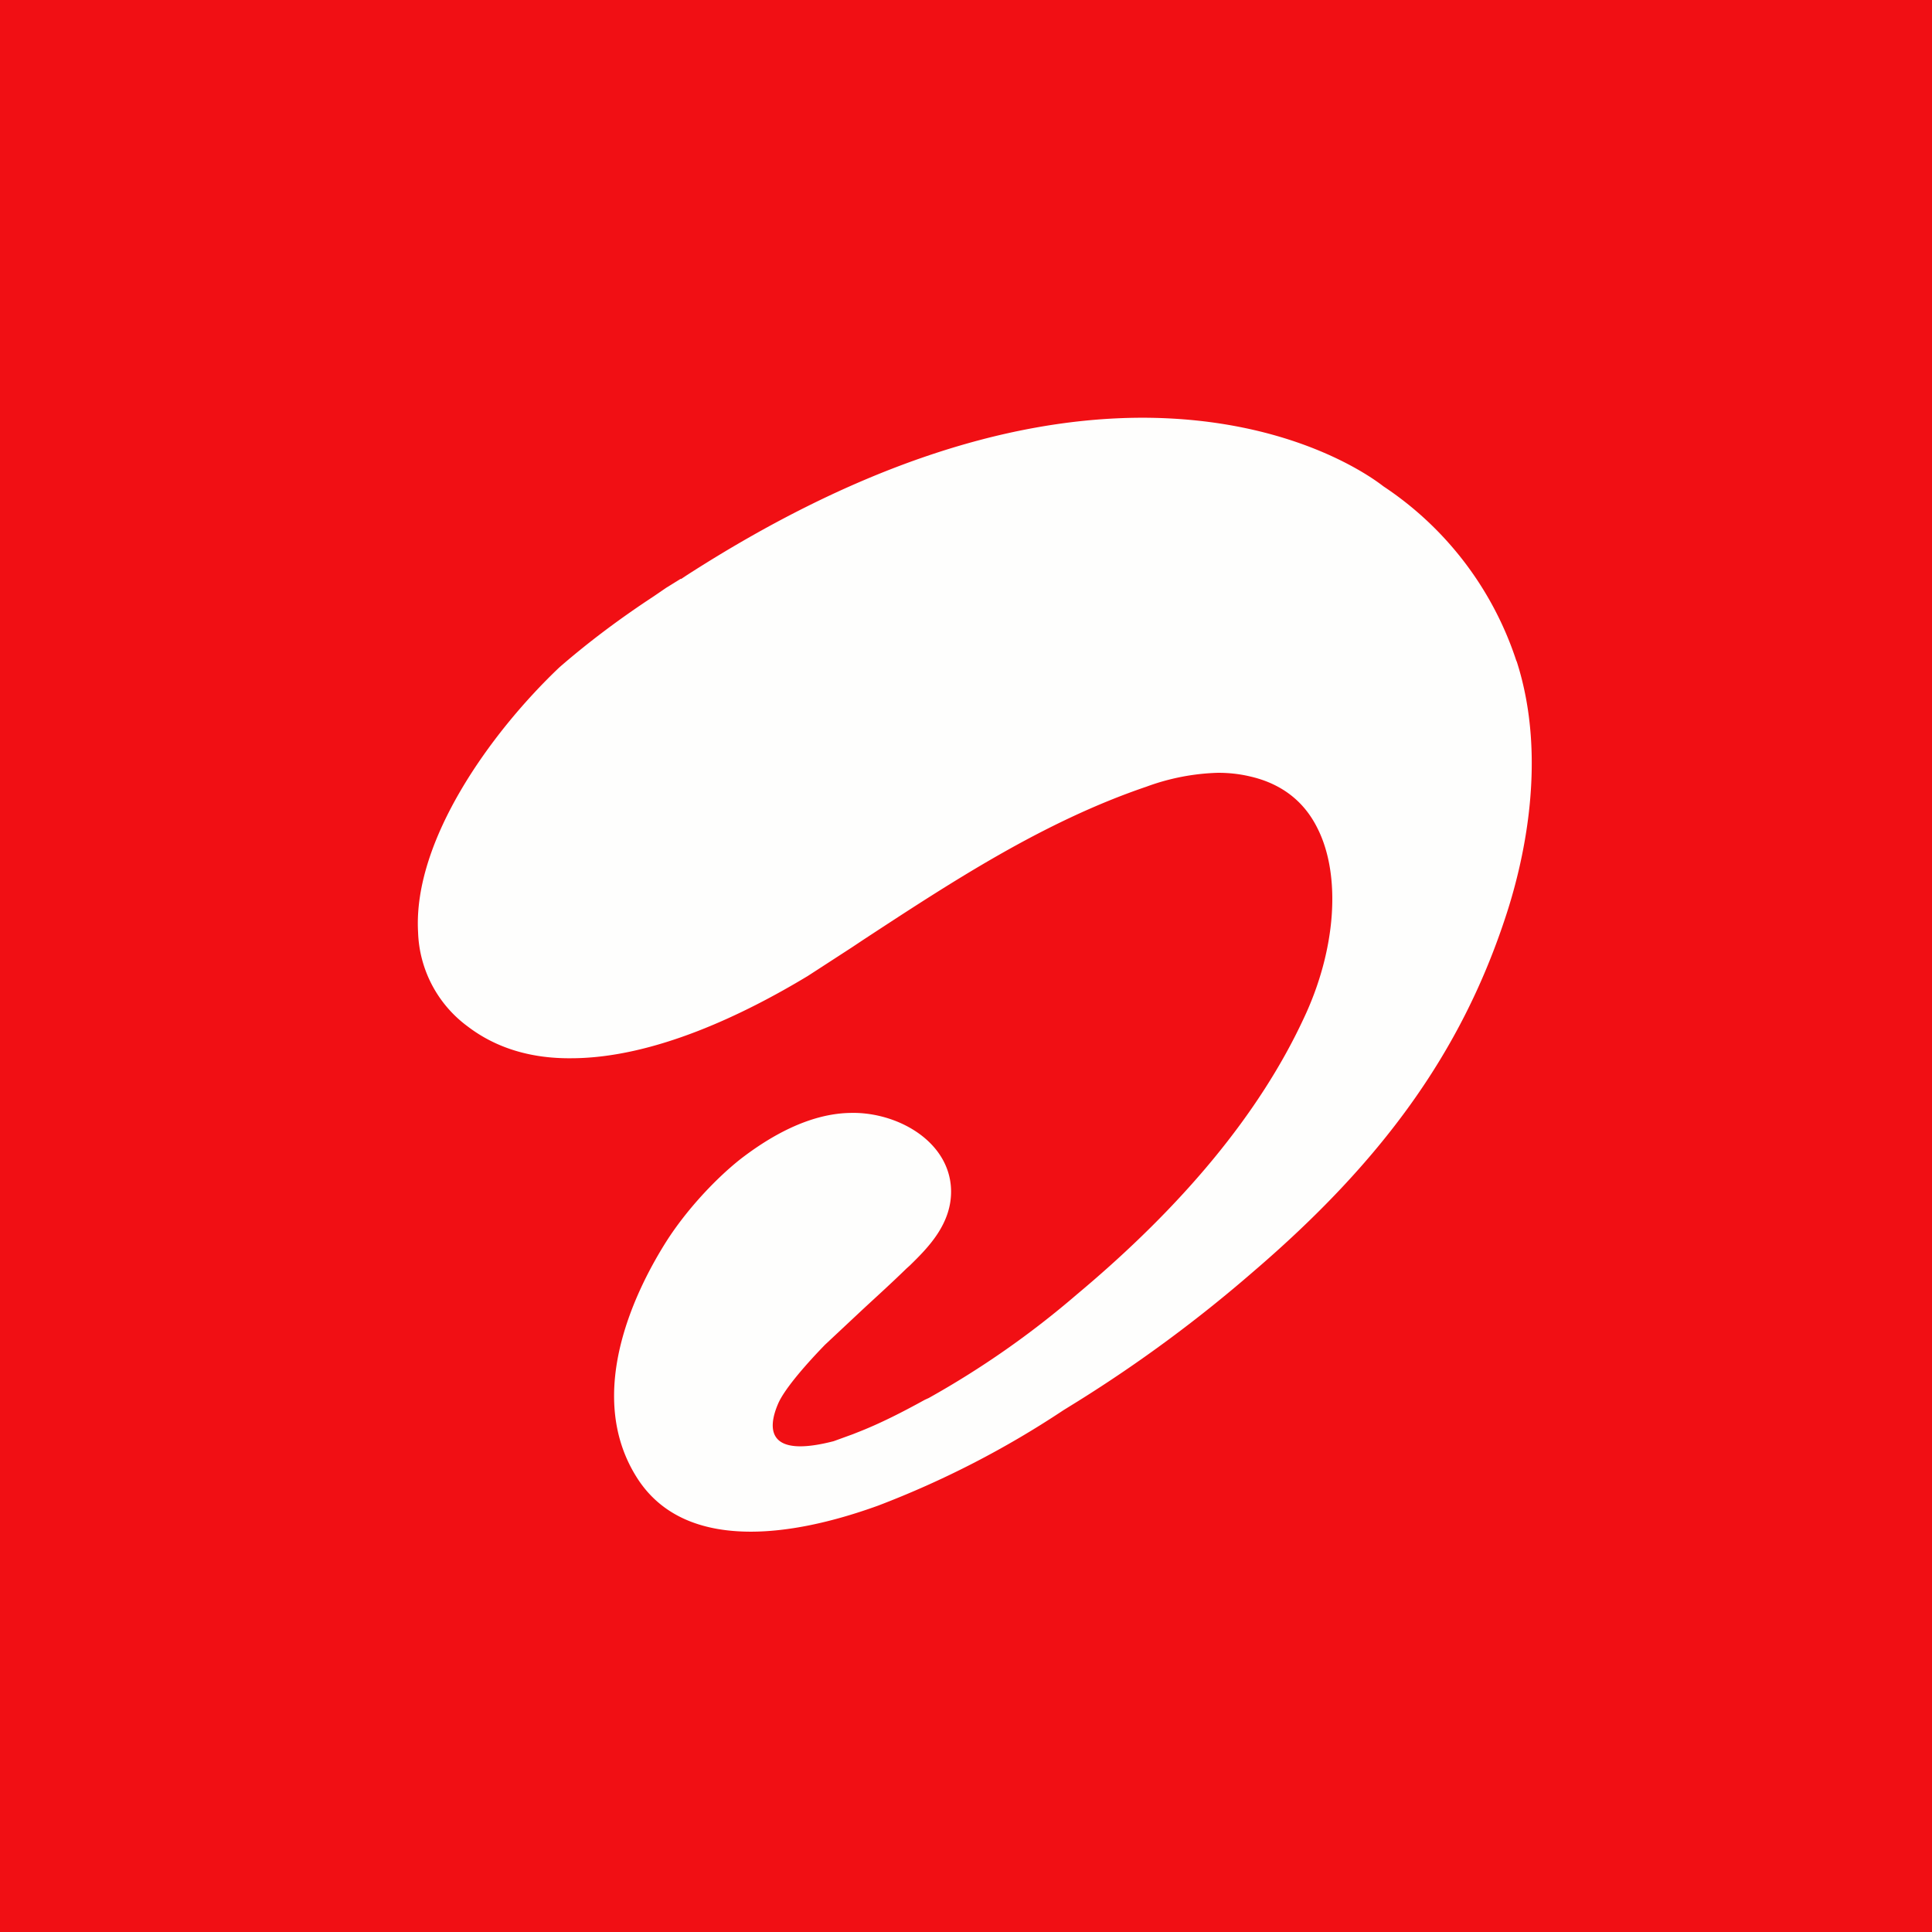
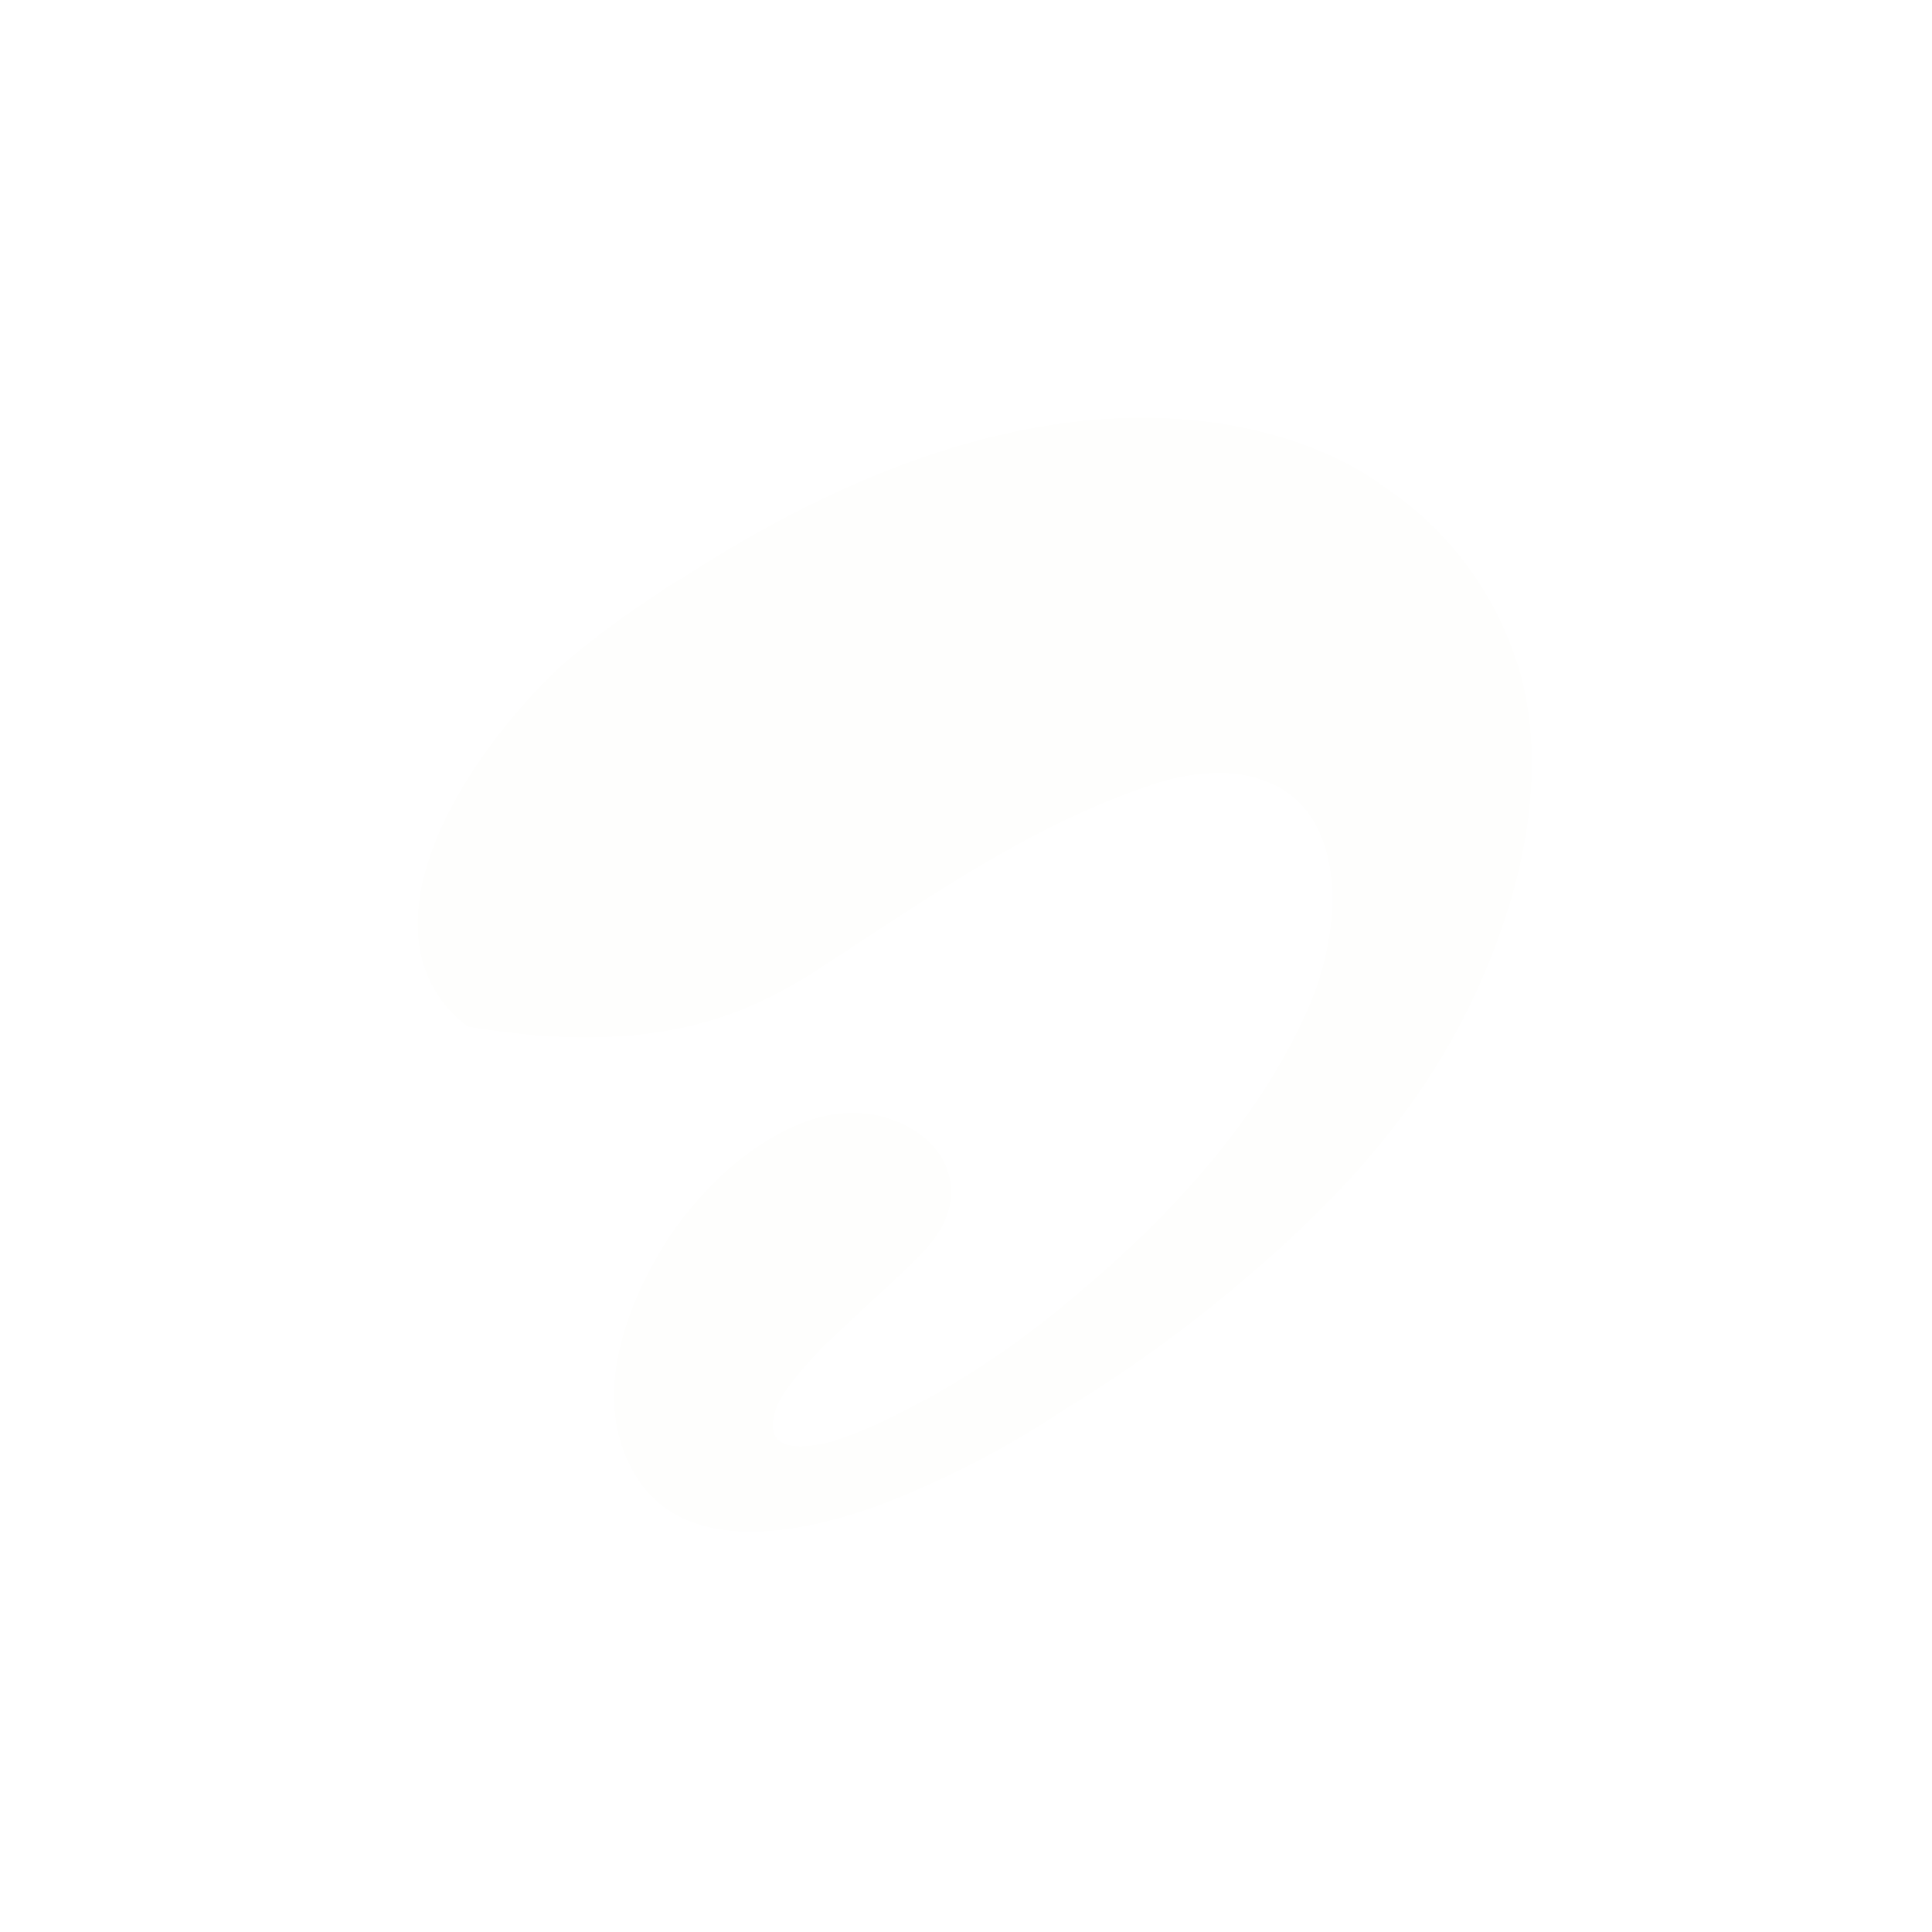
<svg xmlns="http://www.w3.org/2000/svg" viewBox="0 0 55.5 55.5">
-   <path d="M 0,0 H 55.5 V 55.5 H 0 Z" fill="rgb(241, 15, 20)" />
-   <path d="M 43.56,18.985 A 9.59,9.59 0 0,0 39.74,13.97 C 39.52,13.8 37.19,12 32.8,12 C 28.78,12.01 24.38,13.53 19.72,16.53 L 19.57,16.63 H 19.55 L 19.13,16.89 L 18.78,17.13 C 17.82,17.76 16.91,18.44 16.07,19.17 C 14.1,21.04 11.86,24.15 12.01,26.78 A 3.5,3.5 0 0,0 13.44,29.49 C 14.24,30.1 15.24,30.41 16.4,30.4 C 18.8,30.4 21.41,29.12 23.2,28.04 L 23.54,27.82 L 24.48,27.21 L 24.78,27.01 C 27.33,25.34 29.96,23.61 32.93,22.6 A 6.46,6.46 0 0,1 34.99,22.2 C 35.29,22.2 35.59,22.23 35.89,22.3 C 36.79,22.5 37.45,23 37.84,23.78 C 38.54,25.15 38.38,27.31 37.44,29.28 C 36.18,31.98 33.99,34.63 30.94,37.18 A 25.84,25.84 0 0,1 26.68,40.16 L 26.57,40.21 C 25.97,40.54 25.3,40.89 24.6,41.16 L 24.5,41.2 L 23.95,41.4 C 22.02,41.9 22.05,41.03 22.35,40.33 C 22.51,39.95 23.05,39.3 23.7,38.63 L 24.8,37.6 C 25.2,37.23 25.62,36.85 26.04,36.44 L 26.14,36.35 C 26.65,35.85 27.36,35.15 27.32,34.15 C 27.26,32.82 25.87,32 24.58,31.97 H 24.48 C 23.23,31.97 22.06,32.69 21.28,33.29 C 20.52,33.89 19.7,34.79 19.15,35.65 C 18.37,36.88 16.7,40.01 18.33,42.5 C 18.99,43.5 20.08,44 21.57,44 C 22.61,44 23.85,43.75 25.23,43.25 A 26.98,26.98 0 0,0 30.55,40.51 L 30.97,40.25 A 39.93,39.93 0 0,0 35.98,36.55 C 39.72,33.35 41.96,30.23 43.23,26.4 C 43.75,24.85 44.48,21.83 43.57,19" fill="rgb(254, 254, 253)" />
+   <path d="M 43.56,18.985 A 9.59,9.59 0 0,0 39.74,13.97 C 39.52,13.8 37.19,12 32.8,12 C 28.78,12.01 24.38,13.53 19.72,16.53 L 19.57,16.63 H 19.55 L 19.13,16.89 L 18.78,17.13 C 17.82,17.76 16.91,18.44 16.07,19.17 C 14.1,21.04 11.86,24.15 12.01,26.78 A 3.5,3.5 0 0,0 13.44,29.49 C 18.8,30.4 21.41,29.12 23.2,28.04 L 23.54,27.82 L 24.48,27.21 L 24.78,27.01 C 27.33,25.34 29.96,23.61 32.93,22.6 A 6.46,6.46 0 0,1 34.99,22.2 C 35.29,22.2 35.59,22.23 35.89,22.3 C 36.79,22.5 37.45,23 37.84,23.78 C 38.54,25.15 38.38,27.31 37.44,29.28 C 36.18,31.98 33.99,34.63 30.94,37.18 A 25.84,25.84 0 0,1 26.68,40.16 L 26.57,40.21 C 25.97,40.54 25.3,40.89 24.6,41.16 L 24.5,41.2 L 23.95,41.4 C 22.02,41.9 22.05,41.03 22.35,40.33 C 22.51,39.95 23.05,39.3 23.7,38.63 L 24.8,37.6 C 25.2,37.23 25.62,36.85 26.04,36.44 L 26.14,36.35 C 26.65,35.85 27.36,35.15 27.32,34.15 C 27.26,32.82 25.87,32 24.58,31.97 H 24.48 C 23.23,31.97 22.06,32.69 21.28,33.29 C 20.52,33.89 19.7,34.79 19.15,35.65 C 18.37,36.88 16.7,40.01 18.33,42.5 C 18.99,43.5 20.08,44 21.57,44 C 22.61,44 23.85,43.75 25.23,43.25 A 26.98,26.98 0 0,0 30.55,40.51 L 30.97,40.25 A 39.93,39.93 0 0,0 35.98,36.55 C 39.72,33.35 41.96,30.23 43.23,26.4 C 43.75,24.85 44.48,21.83 43.57,19" fill="rgb(254, 254, 253)" />
</svg>